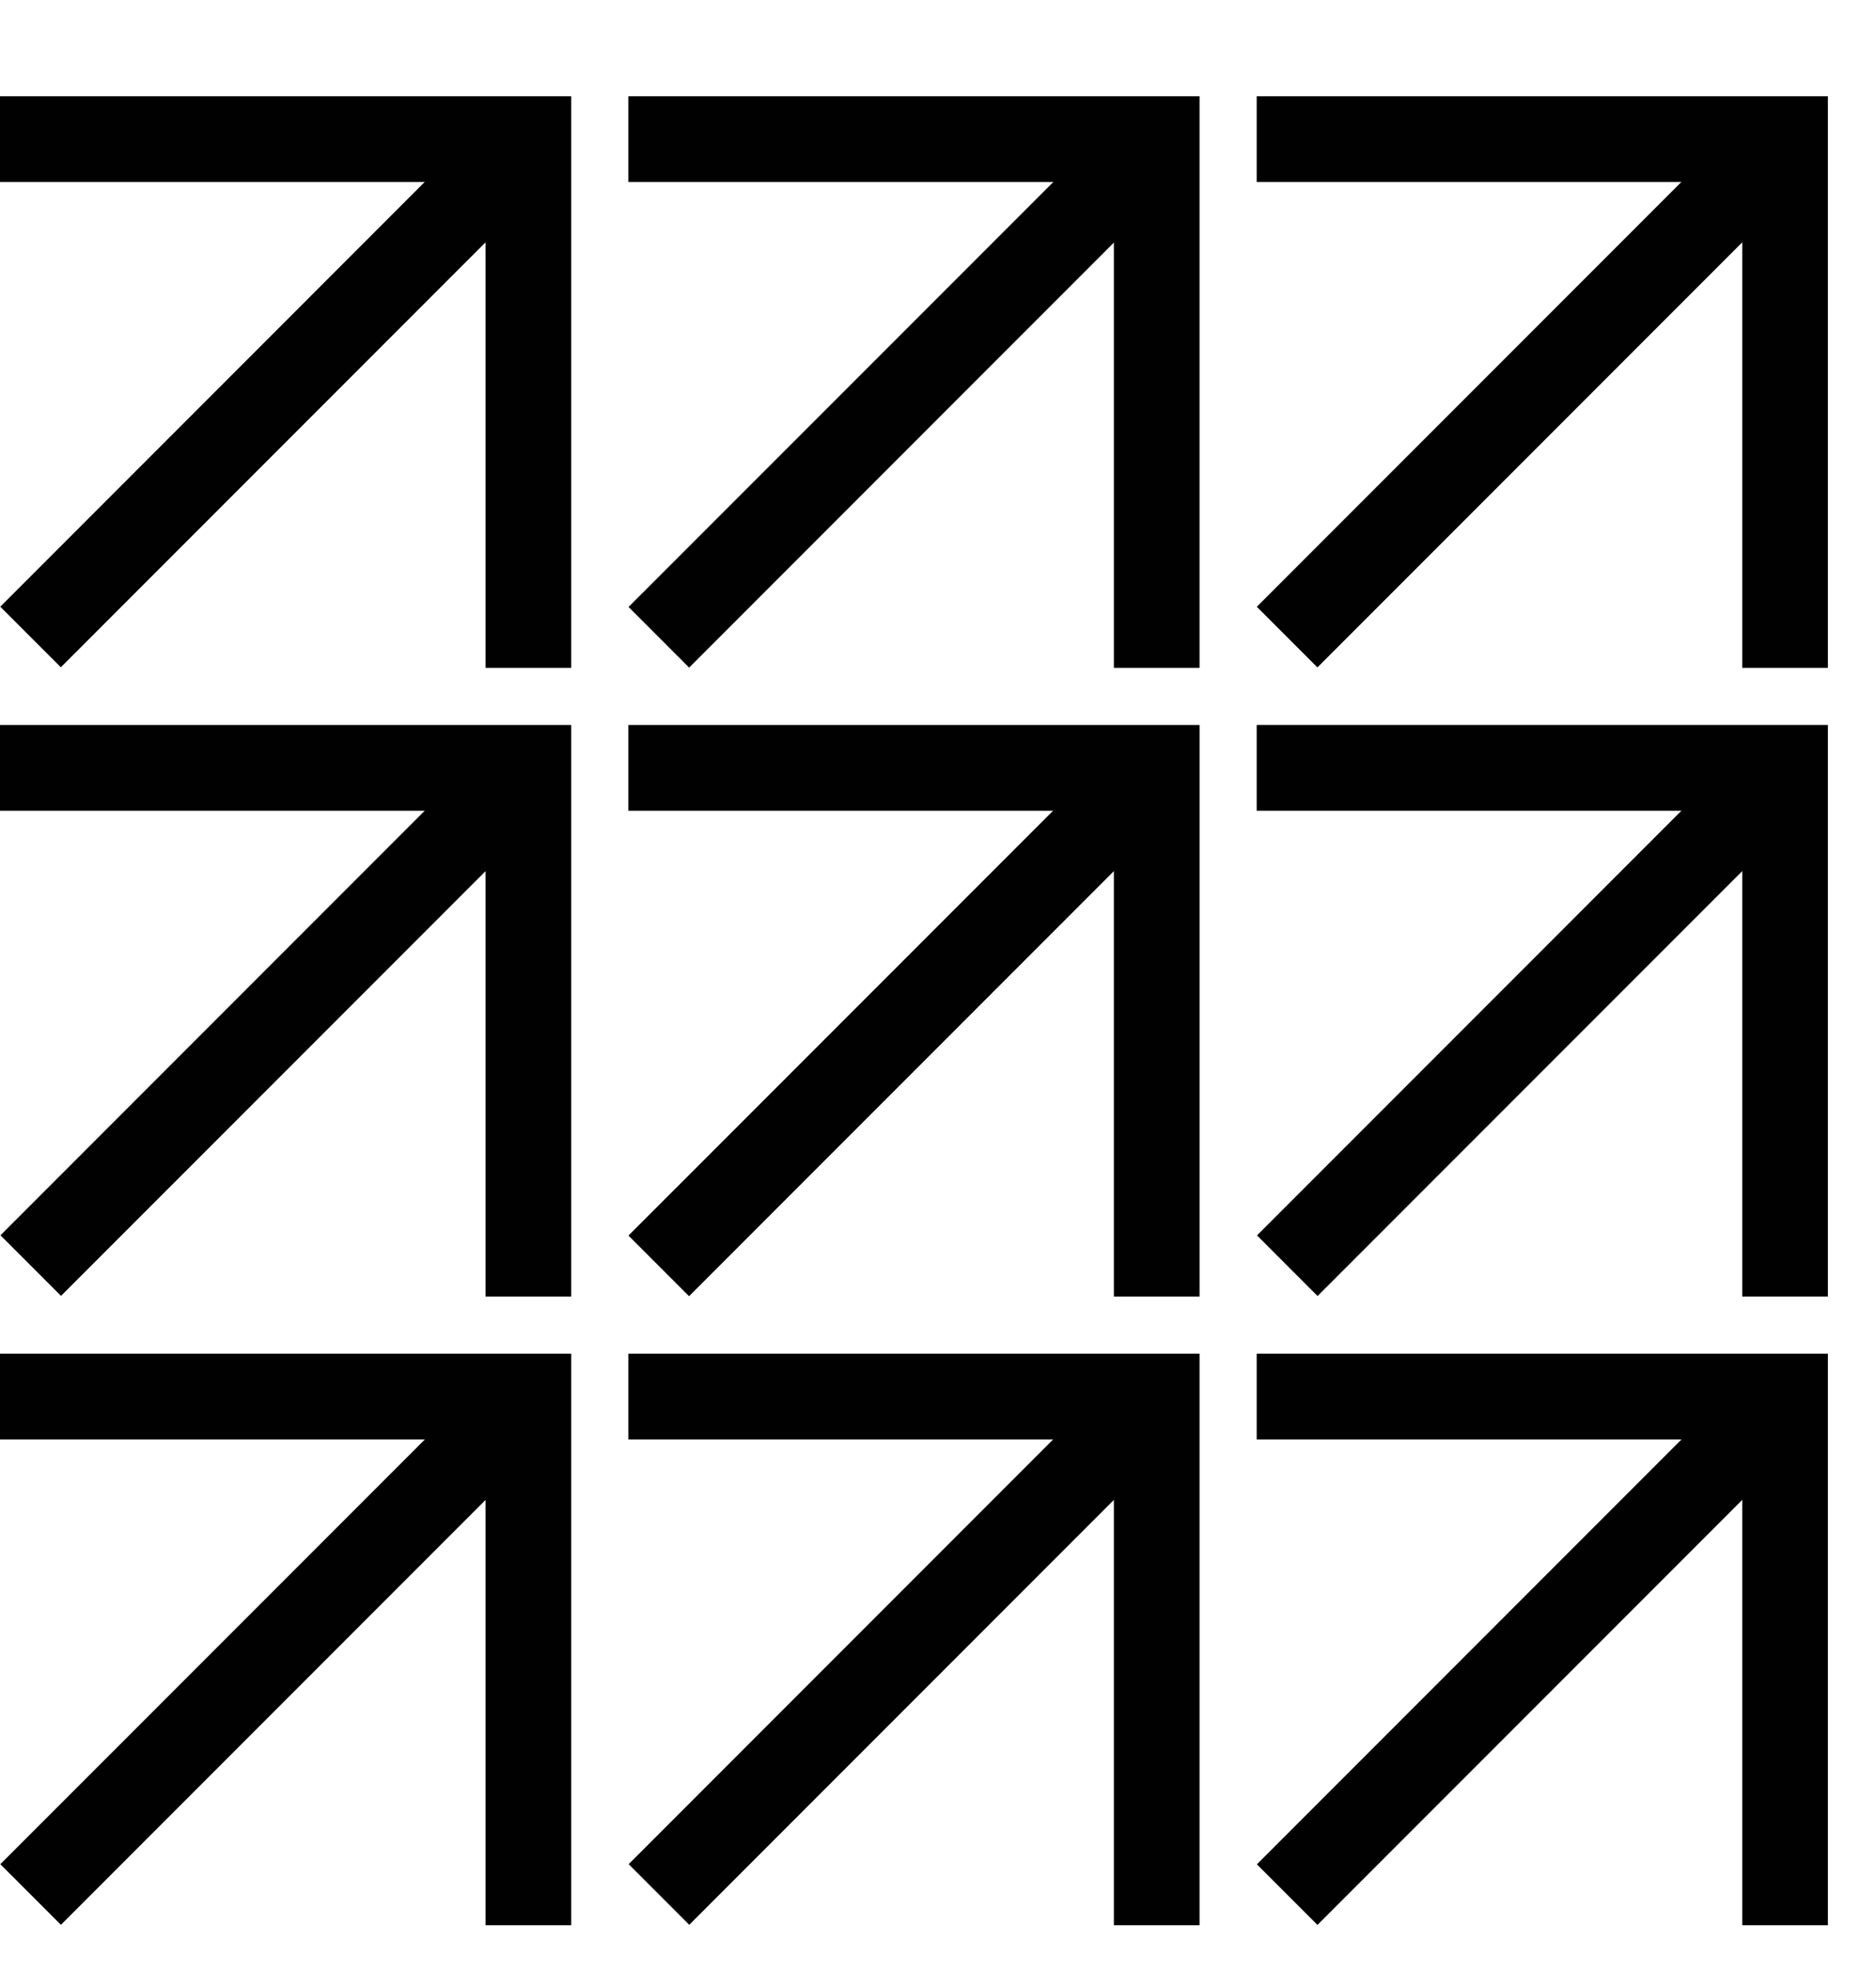
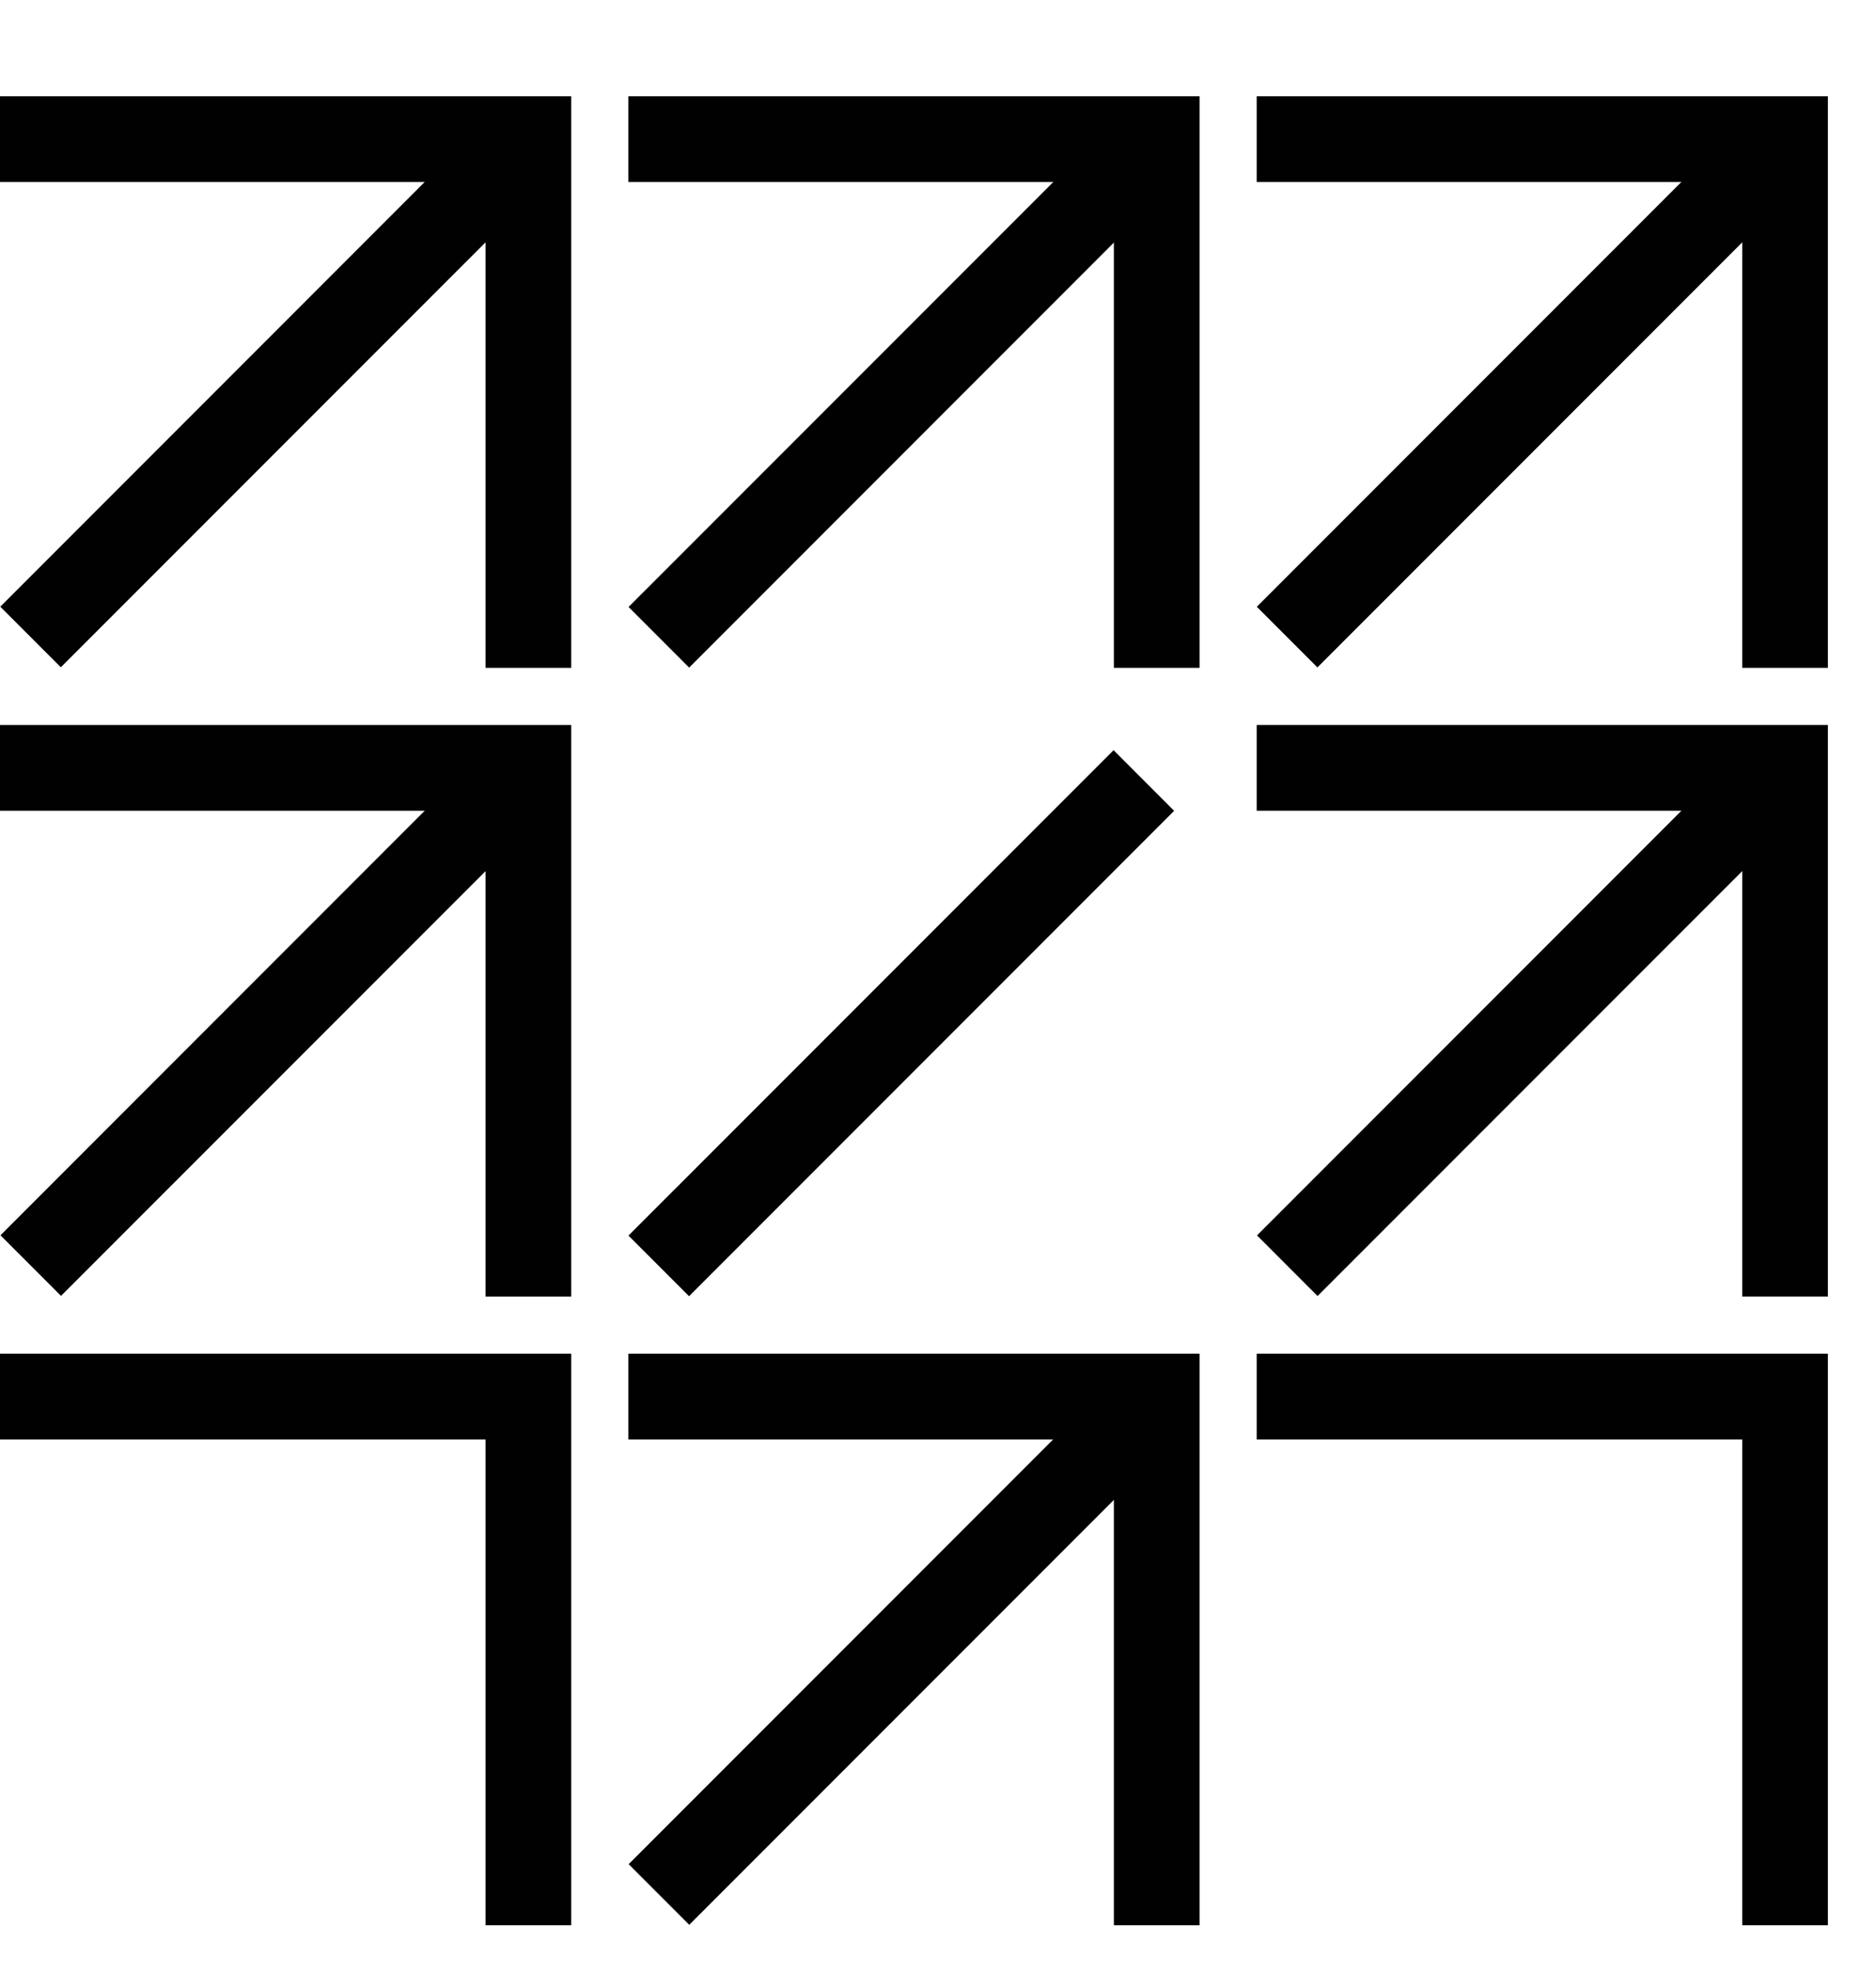
<svg xmlns="http://www.w3.org/2000/svg" fill="none" viewBox="0 0 40 42" height="42" width="40">
  <g clip-path="url(#clip0_2128_2266)">
    <path fill="#010101" d="M12.18 14.231H10.353V3.878H0V2.051H12.18V14.231Z" />
    <path fill="#010101" d="M10.349 2.584L0.006 12.928L1.297 14.219L11.641 3.876L10.349 2.584Z" />
    <path fill="#010101" d="M25.577 14.231H23.75V3.878H13.398V2.051H25.577V14.231Z" />
    <path fill="#010101" d="M23.746 2.591L13.402 12.934L14.694 14.226L25.037 3.882L23.746 2.591Z" />
    <path fill="#010101" d="M38.974 14.231H37.148V3.878H26.795V2.051H38.974V14.231Z" />
    <path fill="#010101" d="M37.141 2.587L26.798 12.93L28.09 14.222L38.433 3.879L37.141 2.587Z" />
    <path fill="#010101" d="M12.18 27.628H10.353V17.276H0V15.449H12.18V27.628Z" />
    <path fill="#010101" d="M10.353 15.979L0.01 26.323L1.301 27.614L11.645 17.271L10.353 15.979Z" />
-     <path fill="#010101" d="M25.577 27.628H23.75V17.276H13.398V15.449H25.577V27.628Z" />
    <path fill="#010101" d="M23.744 15.986L13.4 26.329L14.692 27.621L25.035 17.278L23.744 15.986Z" />
    <path fill="#010101" d="M38.974 27.628H37.148V17.276H26.795V15.449H38.974V27.628Z" />
    <path fill="#010101" d="M37.145 15.982L26.802 26.325L28.093 27.617L38.437 17.274L37.145 15.982Z" />
    <path fill="#010101" d="M12.18 41.026H10.353V30.673H0V28.846H12.18V41.026Z" />
-     <path fill="#010101" d="M10.351 29.381L0.007 39.724L1.299 41.016L11.642 30.673L10.351 29.381Z" />
    <path fill="#010101" d="M25.577 41.026H23.75V30.673H13.398V28.846H25.577V41.026Z" />
    <path fill="#010101" d="M23.747 29.381L13.404 39.724L14.696 41.016L25.039 30.673L23.747 29.381Z" />
    <path fill="#010101" d="M38.974 41.026H37.148V30.673H26.795V28.846H38.974V41.026Z" />
-     <path fill="#010101" d="M37.143 29.383L26.799 39.727L28.091 41.018L38.434 30.675L37.143 29.383Z" />
  </g>
  <defs>
    <clipPath id="clip0_2128_2266">
      <rect transform="translate(0 2.051)" fill="white" height="38.974" width="38.974" />
    </clipPath>
  </defs>
</svg>